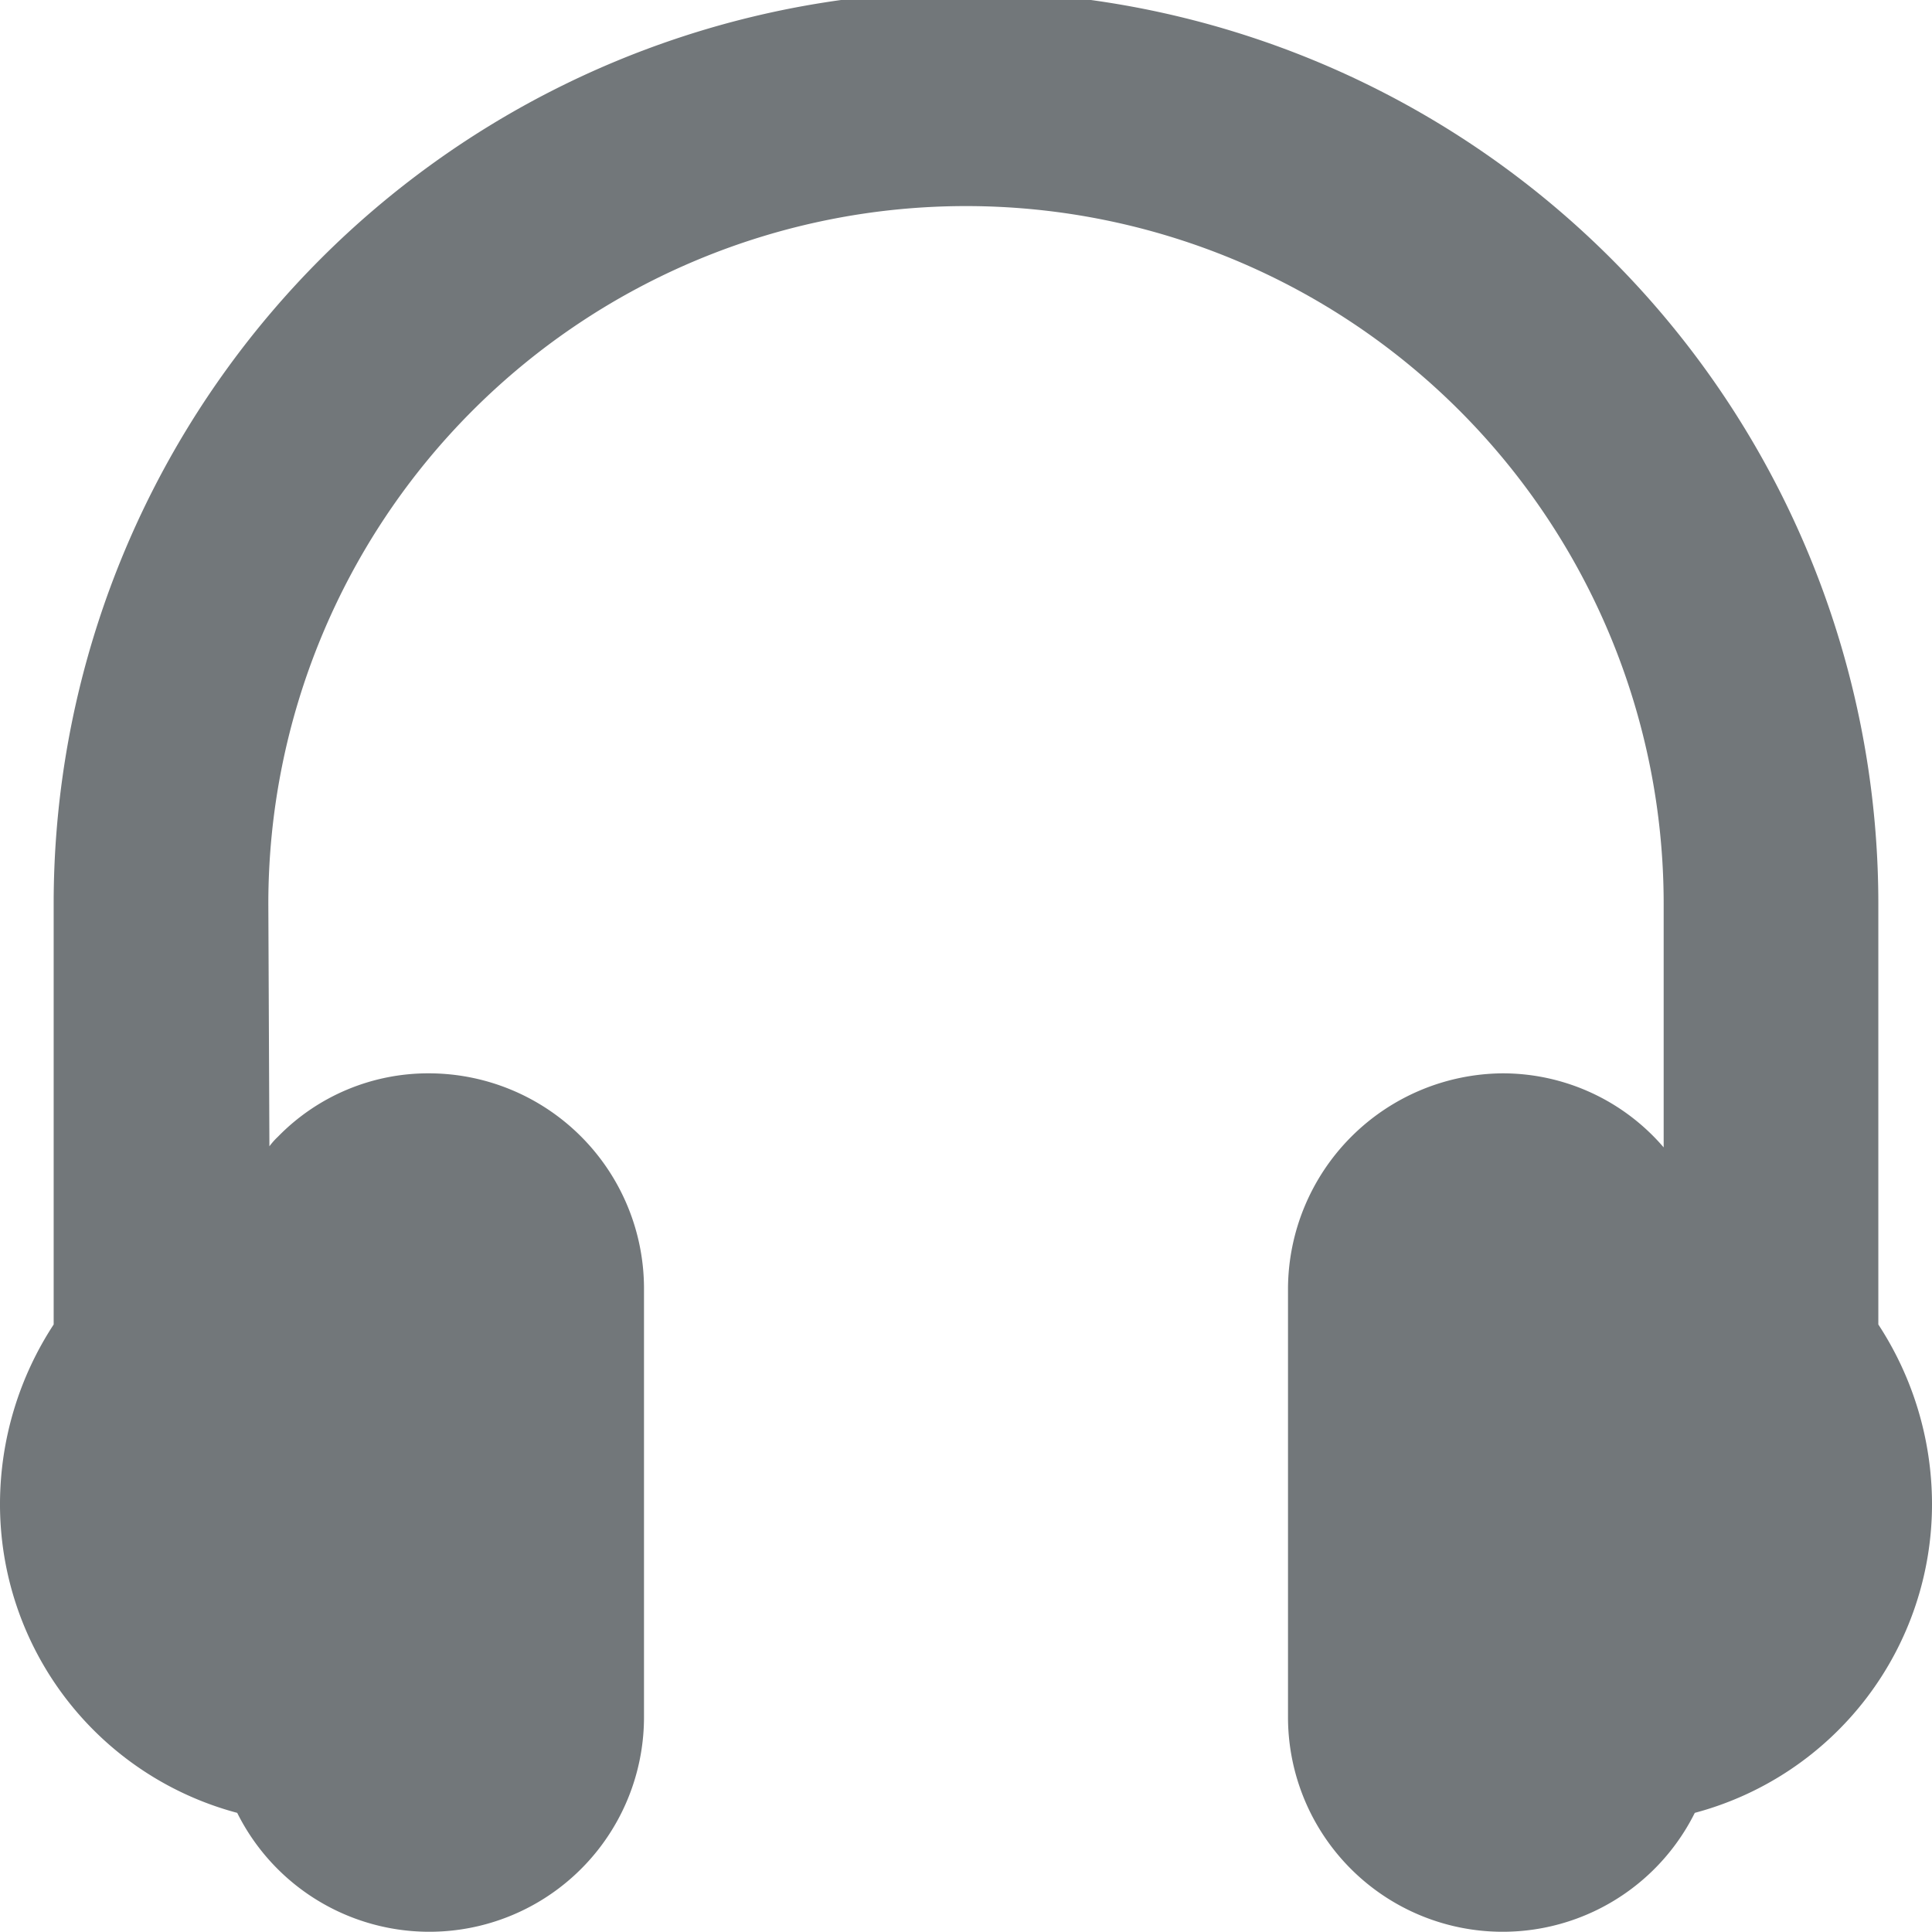
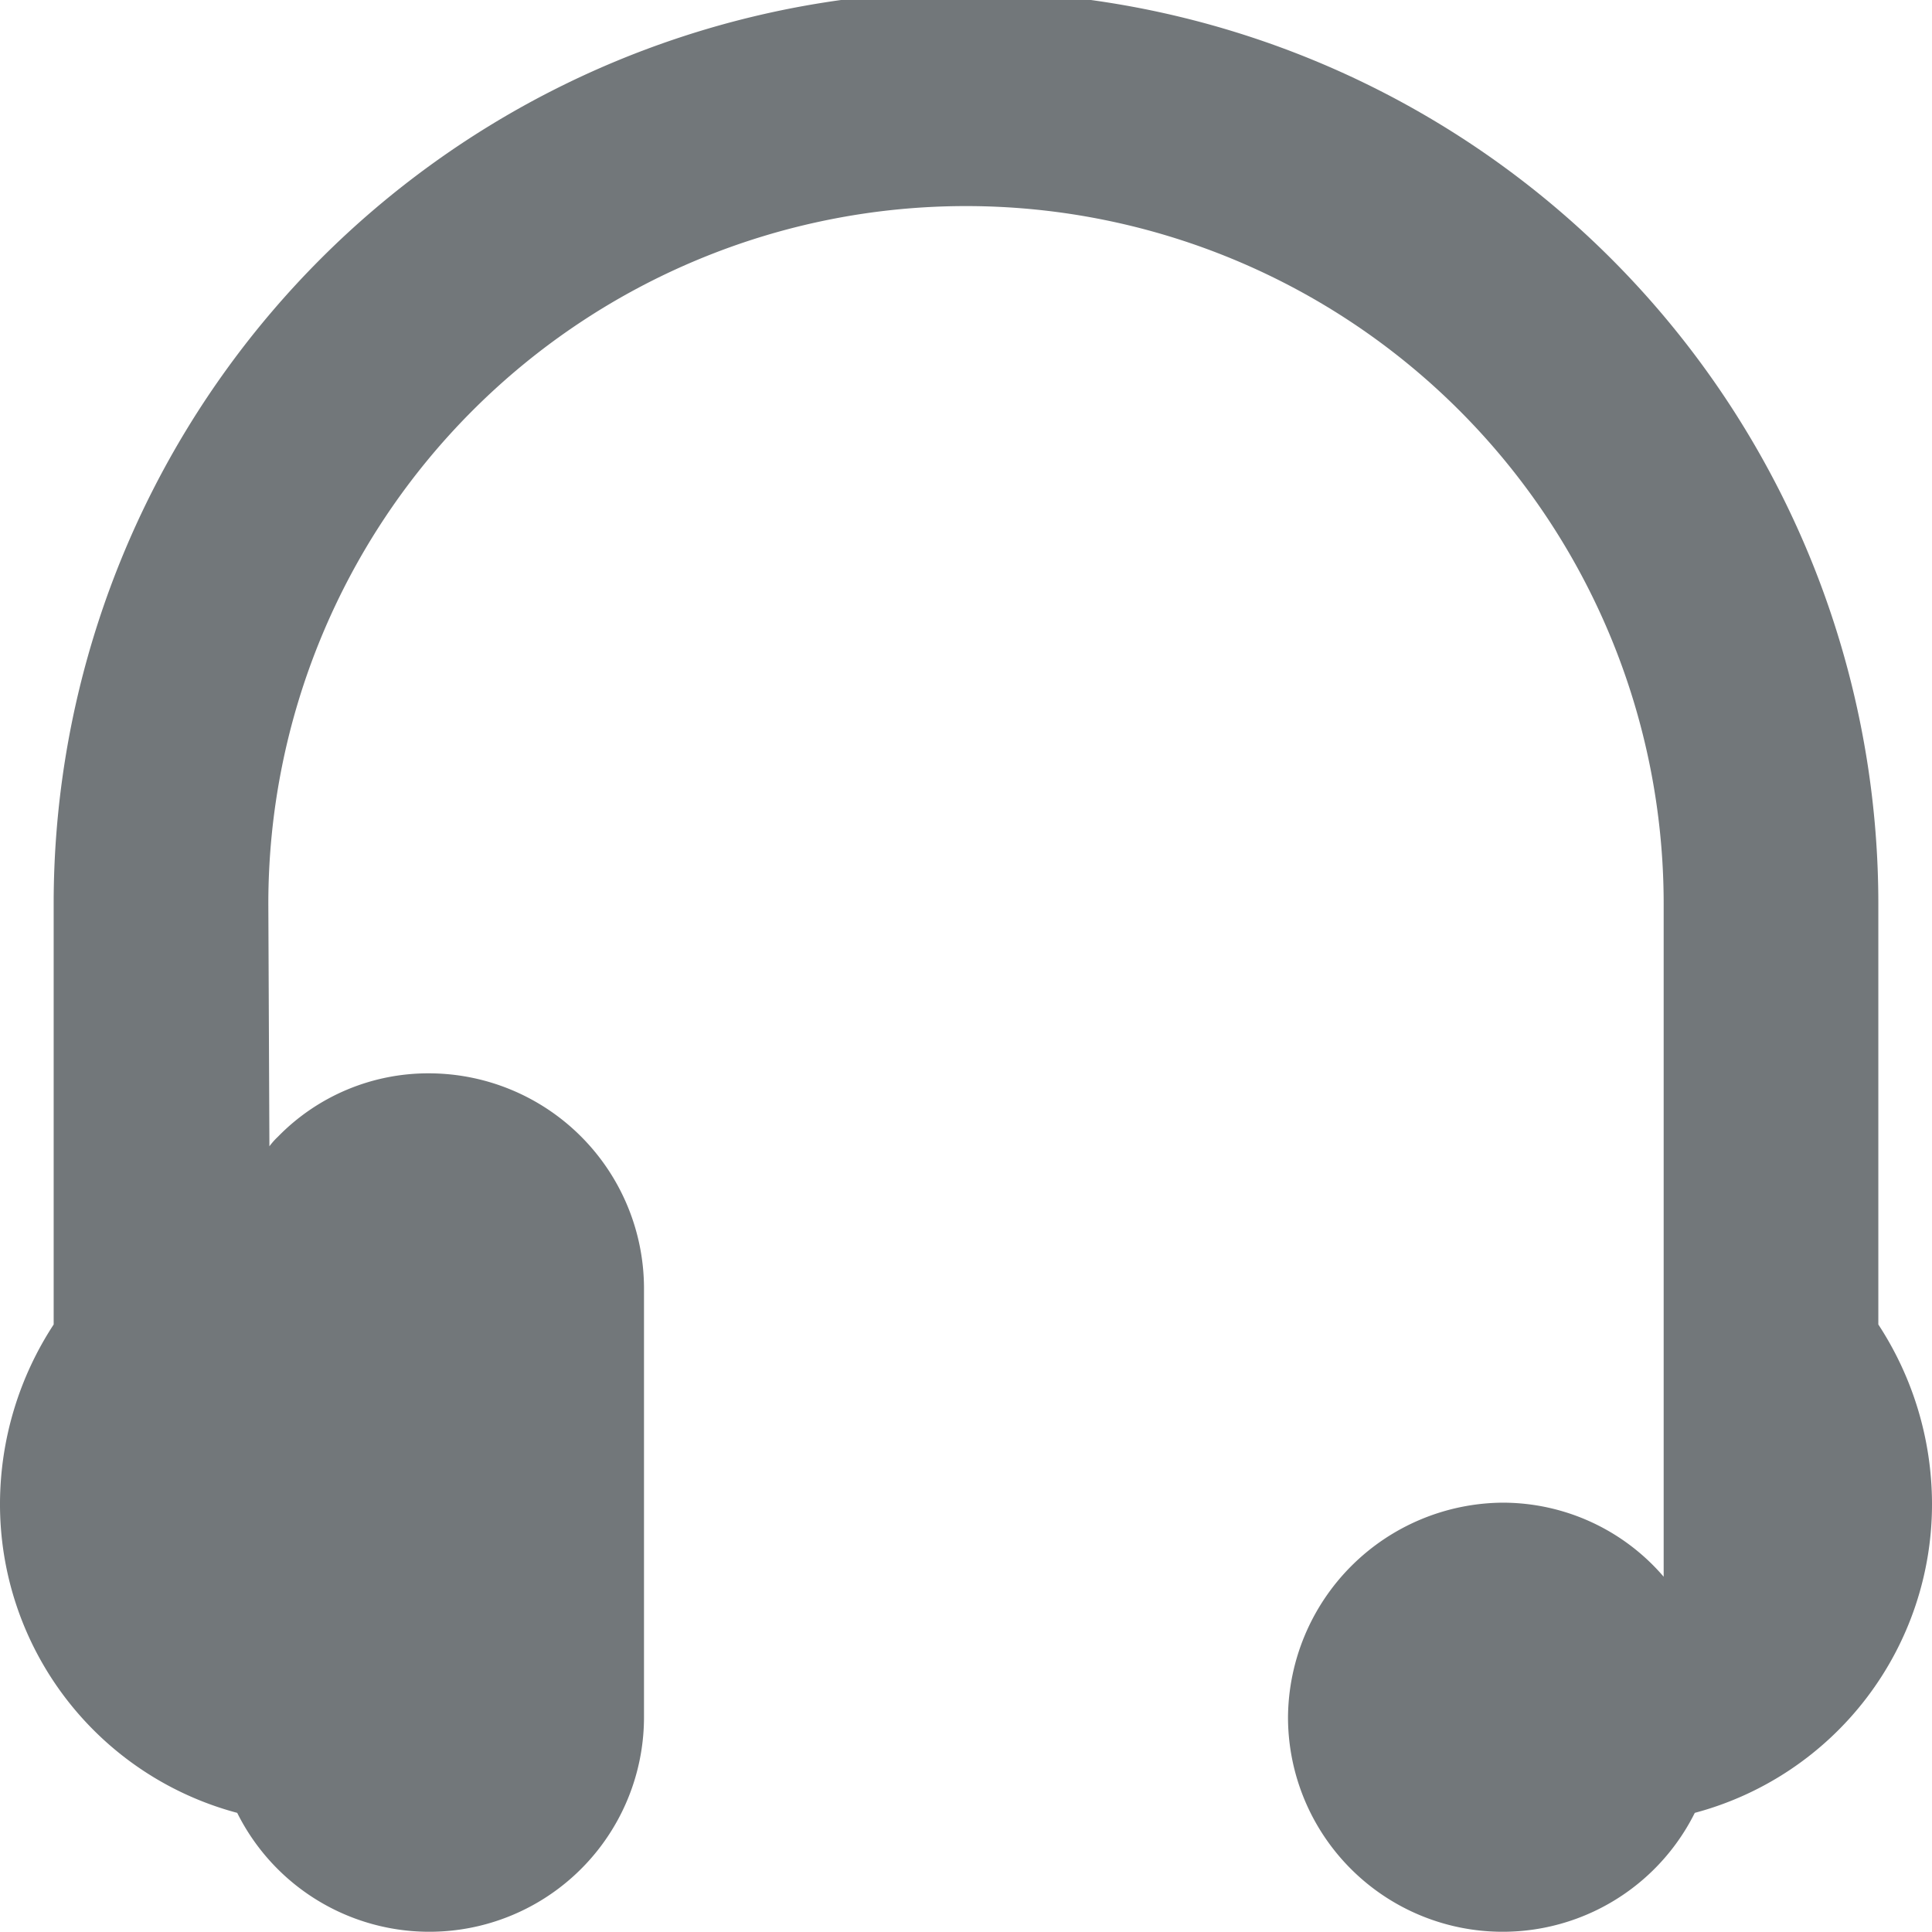
<svg xmlns="http://www.w3.org/2000/svg" width="18" height="18" viewBox="0 0 18 18">
-   <path fill="#72777a" d="M18 14a2.976 2.976 0 0 1-2.21 2.89A2 2 0 0 1 12 16v-4a2.015 2.015 0 0 1 2-2 1.976 1.976 0 0 1 1.5.69V8.42a6.5 6.5 0 0 0-13 0l.01 2.26a.647.647 0 0 1 .08-.09A1.955 1.955 0 0 1 4 10a2.006 2.006 0 0 1 2 2v4a2 2 0 0 1-3.79.89A2.976 2.976 0 0 1 0 14a3.06 3.06 0 0 1 .5-1.66V8.42a8.5 8.5 0 0 1 17 0v3.92A3.06 3.06 0 0 1 18 14z" />
+   <path fill="#72777a" d="M18 14a2.976 2.976 0 0 1-2.21 2.89A2 2 0 0 1 12 16a2.015 2.015 0 0 1 2-2 1.976 1.976 0 0 1 1.5.69V8.42a6.5 6.5 0 0 0-13 0l.01 2.26a.647.647 0 0 1 .08-.09A1.955 1.955 0 0 1 4 10a2.006 2.006 0 0 1 2 2v4a2 2 0 0 1-3.79.89A2.976 2.976 0 0 1 0 14a3.06 3.06 0 0 1 .5-1.66V8.42a8.5 8.5 0 0 1 17 0v3.92A3.06 3.06 0 0 1 18 14z" />
</svg>